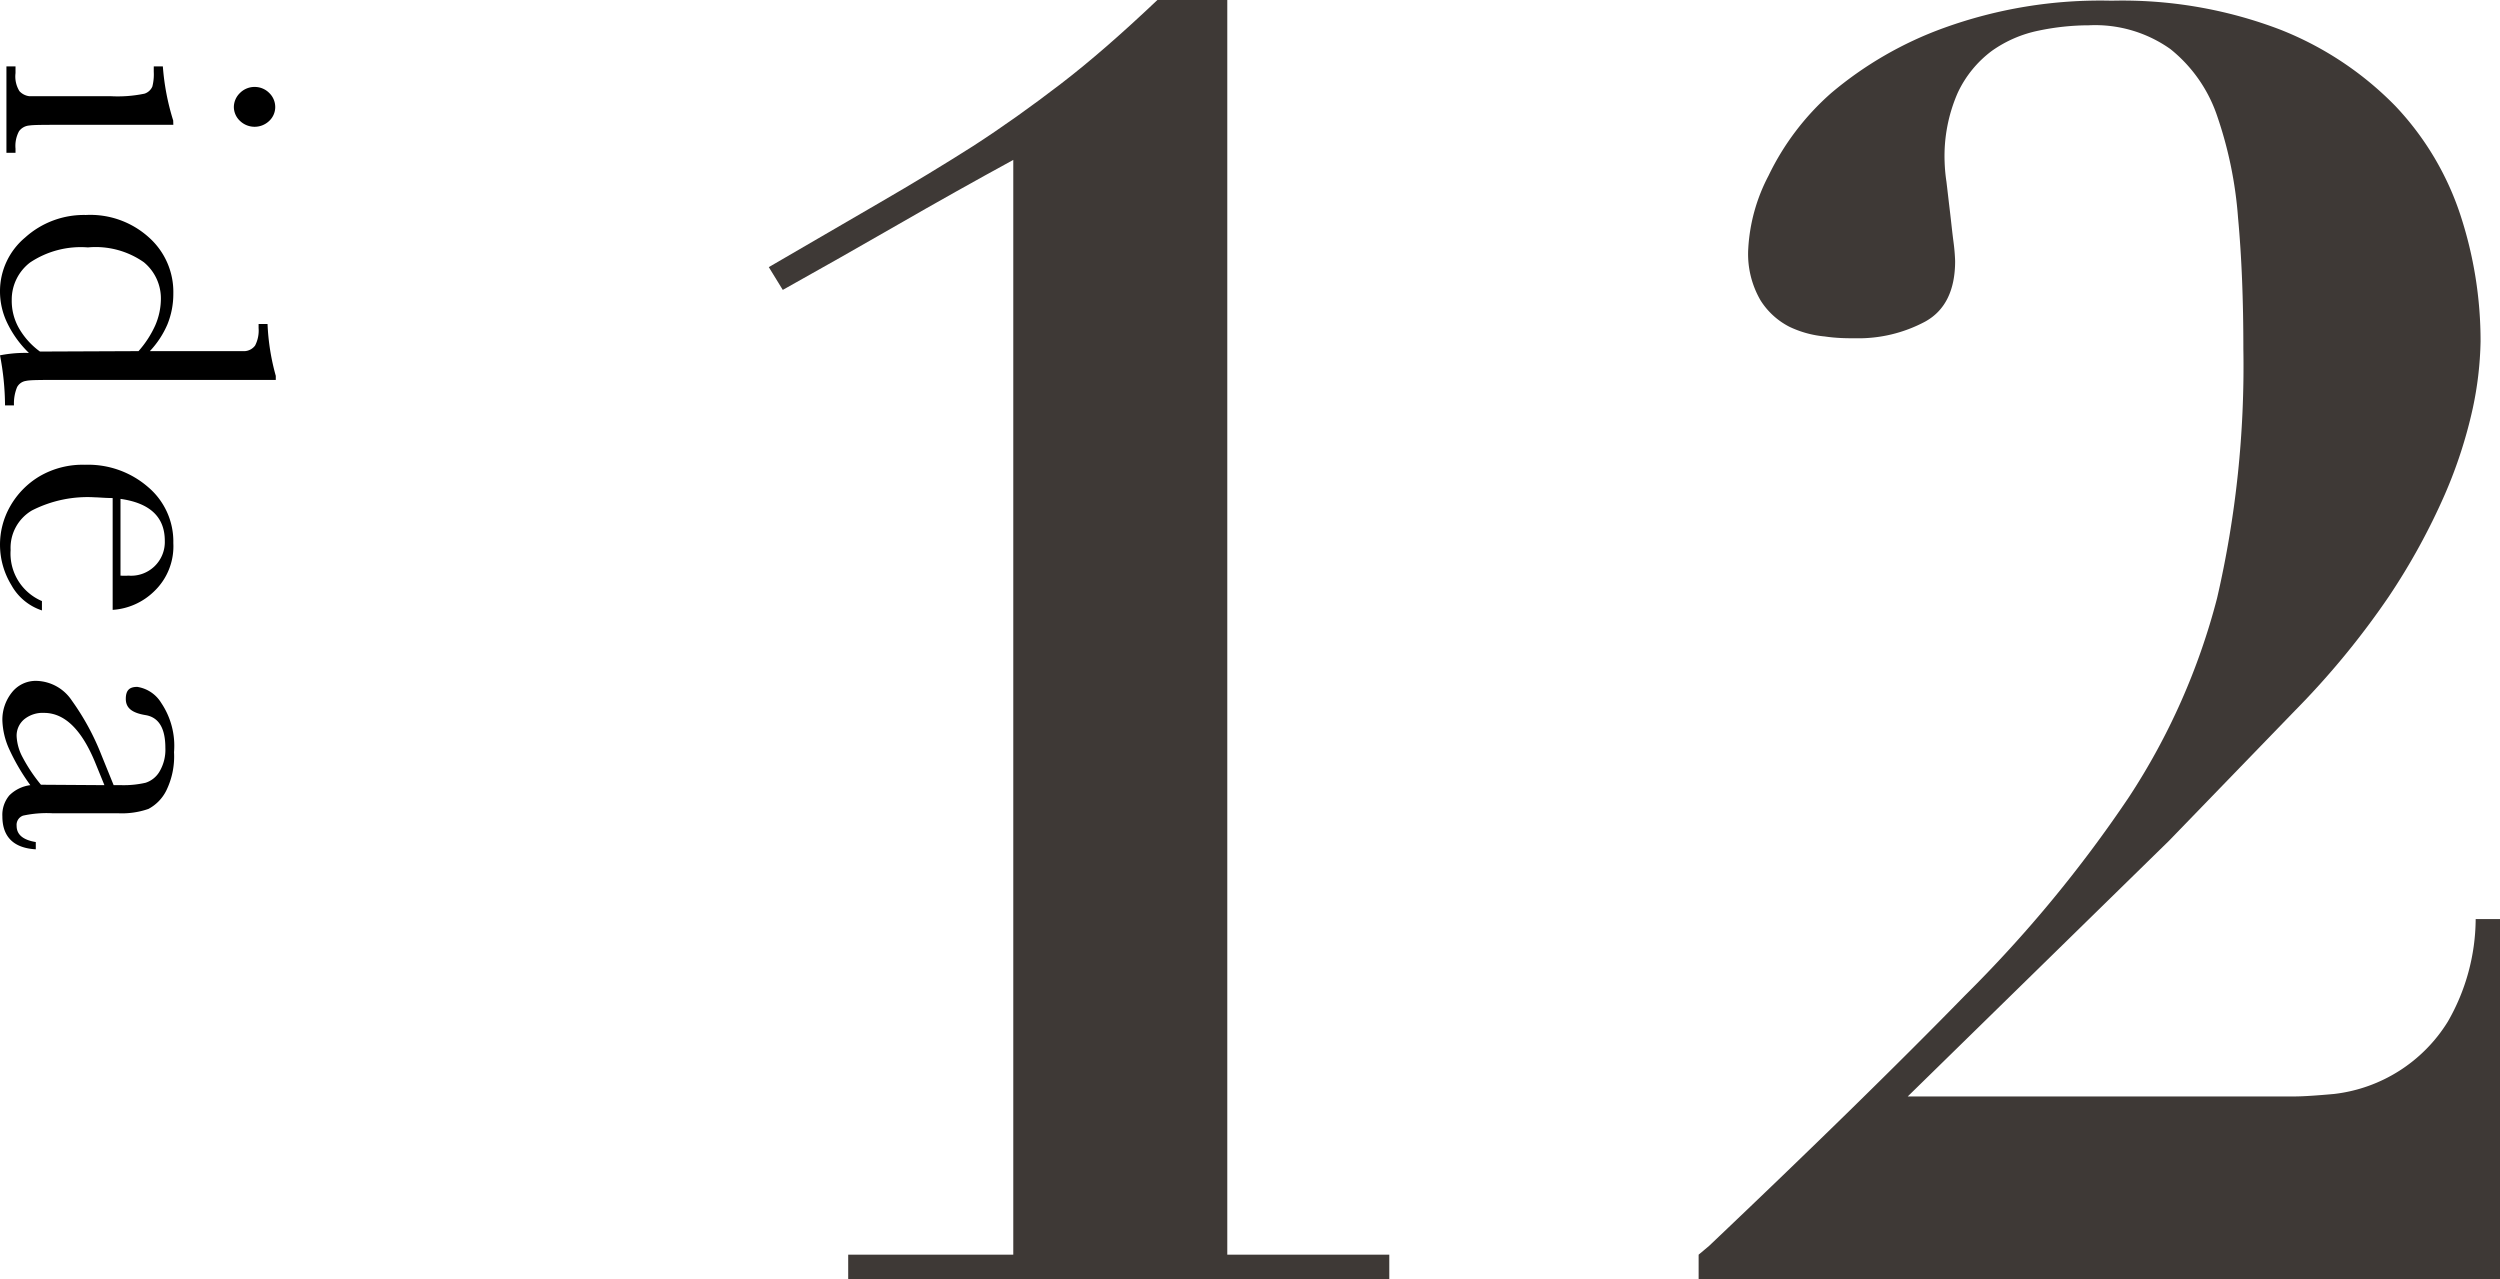
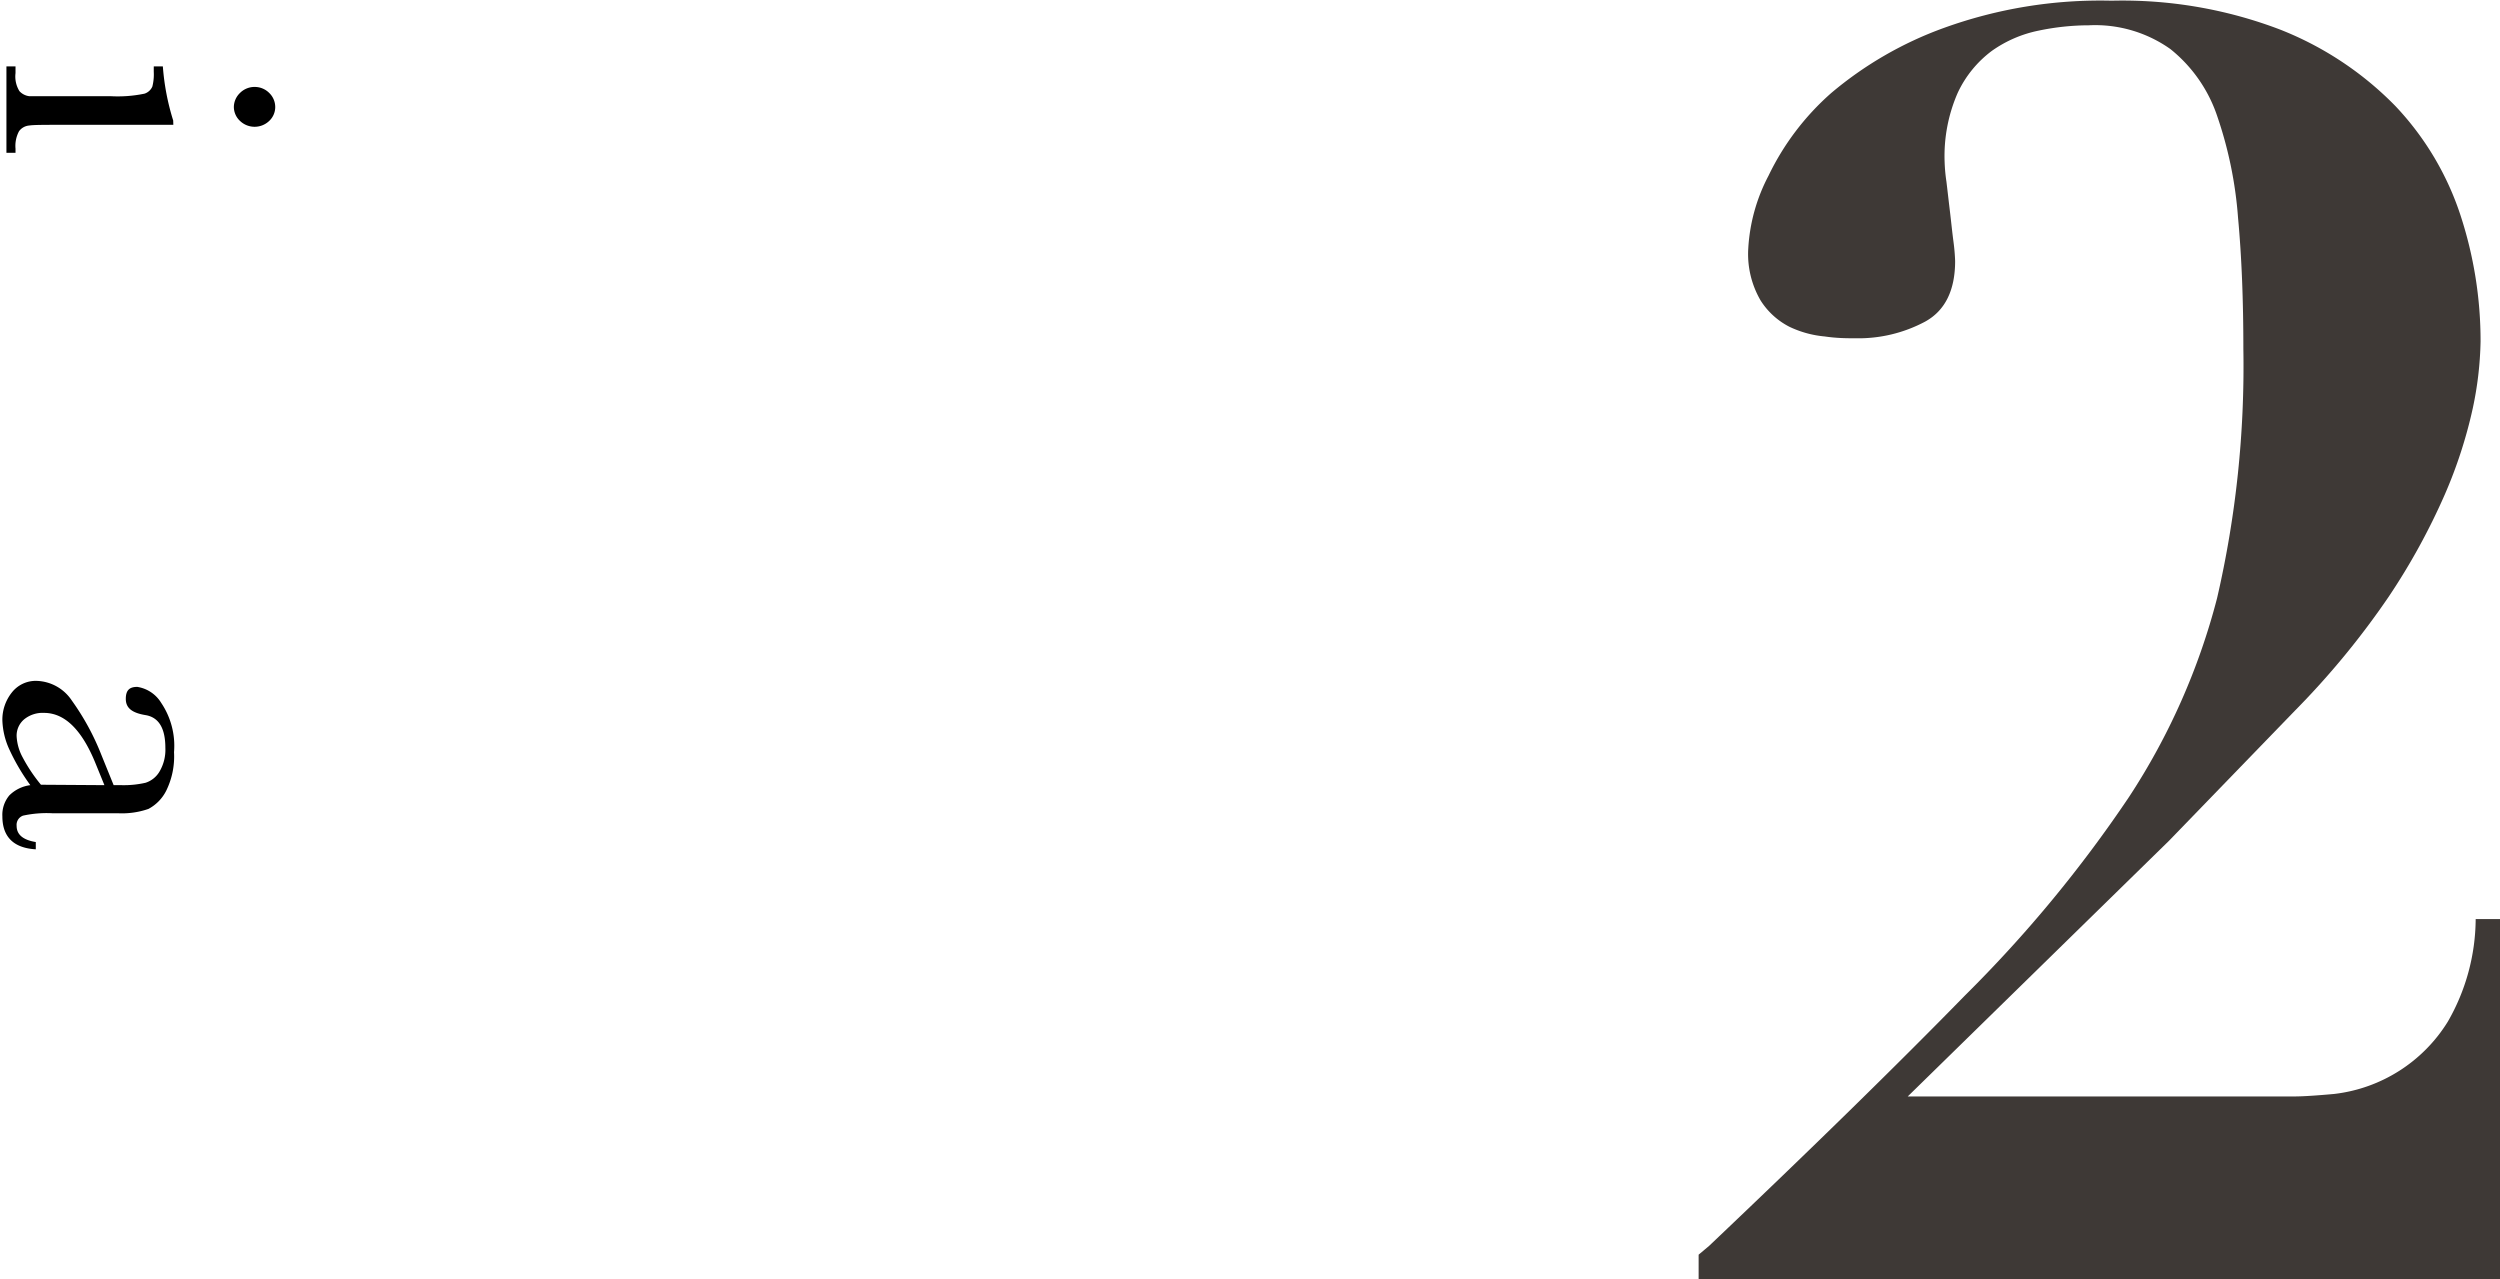
<svg xmlns="http://www.w3.org/2000/svg" viewBox="0 0 178.85 91.52">
  <defs>
    <style>.cls-1{fill:#3e3936;}</style>
  </defs>
  <g id="レイヤー_2" data-name="レイヤー 2">
    <g id="design">
      <path d="M12.4,8.93h-8c-1.22,0-2,0-2.31.05a1,1,0,0,0-.73.41,2.23,2.23,0,0,0-.25,1.25v.29H.46V4.75h.65v.48a2,2,0,0,0,.28,1.29,1.14,1.14,0,0,0,.69.36c.27,0,1,0,2.32,0H7.88a9.4,9.4,0,0,0,2.46-.18.92.92,0,0,0,.56-.51A3.56,3.56,0,0,0,11,5.13V4.75h.65a17.11,17.11,0,0,0,.74,3.87Zm5.86-2.71a1.46,1.46,0,0,1,1,.43,1.4,1.4,0,0,1,.43,1,1.36,1.36,0,0,1-.43,1,1.51,1.51,0,0,1-2.09,0,1.37,1.37,0,0,1-.44-1,1.41,1.41,0,0,1,.44-1A1.47,1.47,0,0,1,18.26,6.22Z" />
-       <path d="M10.72,25.12H15.2c1.23,0,2,0,2.32,0a1,1,0,0,0,.73-.4,2.34,2.34,0,0,0,.25-1.25v-.29h.64a16.15,16.15,0,0,0,.59,3.71v.29H4.3c-1.33,0-2.15,0-2.44.07a.86.86,0,0,0-.64.45A3.06,3.06,0,0,0,1,29H.36A19.27,19.27,0,0,0,0,25.42a9.28,9.28,0,0,1,2.07-.17A7.48,7.48,0,0,1,.52,23.11,5.2,5.2,0,0,1,0,20.84,5,5,0,0,1,1.79,17a6.27,6.27,0,0,1,4.35-1.62A6.25,6.25,0,0,1,10.67,17,5.22,5.22,0,0,1,12.4,21a5.78,5.78,0,0,1-.42,2.2A6.54,6.54,0,0,1,10.72,25.12Zm-.81,0a7.28,7.28,0,0,0,1.2-1.85,4.84,4.84,0,0,0,.4-1.87,3.35,3.35,0,0,0-1.22-2.64,6,6,0,0,0-4-1.06,6.53,6.53,0,0,0-4.14,1.08A3.34,3.34,0,0,0,.84,21.47a3.94,3.94,0,0,0,.51,2,5.37,5.37,0,0,0,1.51,1.68Z" />
-       <path d="M8.06,43.63v-8c-.55,0-1-.05-1.24-.05a8.74,8.74,0,0,0-4.54.94A3.1,3.1,0,0,0,.76,39.35,3.69,3.69,0,0,0,3,43v.67A3.89,3.89,0,0,1,.81,41.85,5.54,5.54,0,0,1,.74,36.2a5.86,5.86,0,0,1,2.08-2.12,6.1,6.1,0,0,1,3.26-.83,6.54,6.54,0,0,1,4.52,1.6,5.1,5.1,0,0,1,1.8,4A4.45,4.45,0,0,1,11,42.33,4.68,4.68,0,0,1,8.06,43.63Zm.56-2.45a4,4,0,0,0,.57,0,2.41,2.41,0,0,0,2.6-2.49q0-2.55-3.17-3Z" />
      <path d="M2.56,60.24v.52C1,60.67.17,59.89.17,58.4a2.16,2.16,0,0,1,.5-1.5,2.6,2.6,0,0,1,1.5-.73,14.94,14.94,0,0,1-1.5-2.55,5.4,5.4,0,0,1-.5-2.07,3.12,3.12,0,0,1,.67-2,2.17,2.17,0,0,1,1.78-.84,3.13,3.13,0,0,1,2.52,1.41A17.77,17.77,0,0,1,7.25,54l.88,2.17h.56A7,7,0,0,0,10.41,56a1.79,1.79,0,0,0,1-.8,3.06,3.06,0,0,0,.42-1.7q0-2.1-1.41-2.34C9.43,51,9,50.64,9,50s.28-.86.82-.86a2.44,2.44,0,0,1,1.71,1.14,5.5,5.5,0,0,1,.92,3.53,5.55,5.55,0,0,1-.56,2.76,3,3,0,0,1-1.27,1.3,5.77,5.77,0,0,1-2.19.31H3.74a7.93,7.93,0,0,0-2.09.17.7.7,0,0,0-.46.73C1.19,59.71,1.65,60.09,2.56,60.24Zm4.91-4.07-.62-1.52Q5.38,51,3.15,51a2.09,2.09,0,0,0-1.42.46,1.52,1.52,0,0,0-.54,1.21,3.53,3.53,0,0,0,.44,1.53,11.48,11.48,0,0,0,1.3,1.94Z" />
-       <path class="cls-1" d="M60.68,91.52V89.76H72.49V11.44q-4.14,2.26-8.29,4.65T56,20.74l-1-1.63q4.53-2.64,8-4.65t6.6-4C71.72,9.09,73.79,7.61,75.89,6s4.4-3.62,6.91-6h5V89.76H99.39v1.76Z" />
      <path class="cls-1" d="M167,78.26a11.06,11.06,0,0,0,8.11-5.16,14.86,14.86,0,0,0,2-7.35h1.76V91.52H121.52V89.76l.75-.63q11-10.44,18.3-17.91A93,93,0,0,0,152.32,57a47.74,47.74,0,0,0,6.29-14.21,73.64,73.64,0,0,0,1.88-17.85c0-3.43-.12-6.56-.38-9.36a28.9,28.9,0,0,0-1.5-7.3,10.38,10.38,0,0,0-3.34-4.77,9.3,9.3,0,0,0-5.84-1.7,17.65,17.65,0,0,0-3.58.38,8.82,8.82,0,0,0-3.34,1.44,7.93,7.93,0,0,0-2.45,3,11.28,11.28,0,0,0-.94,5,12.09,12.09,0,0,0,.13,1.38c.08.67.16,1.38.25,2.13s.16,1.47.25,2.14a13.88,13.88,0,0,1,.12,1.39c0,2.09-.71,3.54-2.13,4.33a10.12,10.12,0,0,1-5,1.2c-.59,0-1.32,0-2.2-.13a7.39,7.39,0,0,1-2.52-.69,5.28,5.28,0,0,1-2.07-1.89,6.59,6.59,0,0,1-.88-3.7,12.7,12.7,0,0,1,1.45-5.22A18.63,18.63,0,0,1,131,6.66,26.4,26.4,0,0,1,139.06,2a32.87,32.87,0,0,1,12-1.95,31.63,31.63,0,0,1,12.07,2.07,23.61,23.61,0,0,1,8.24,5.47,20.77,20.77,0,0,1,4.65,7.8,28.9,28.9,0,0,1,1.44,9.05,24.93,24.93,0,0,1-.56,4.78,33.4,33.4,0,0,1-2,6.16,47,47,0,0,1-4,7.29,58.37,58.37,0,0,1-6.72,8.17l-9,9.3L136.48,78.44h27.66C164.72,78.44,165.69,78.38,167,78.26Z" />
    </g>
  </g>
</svg>